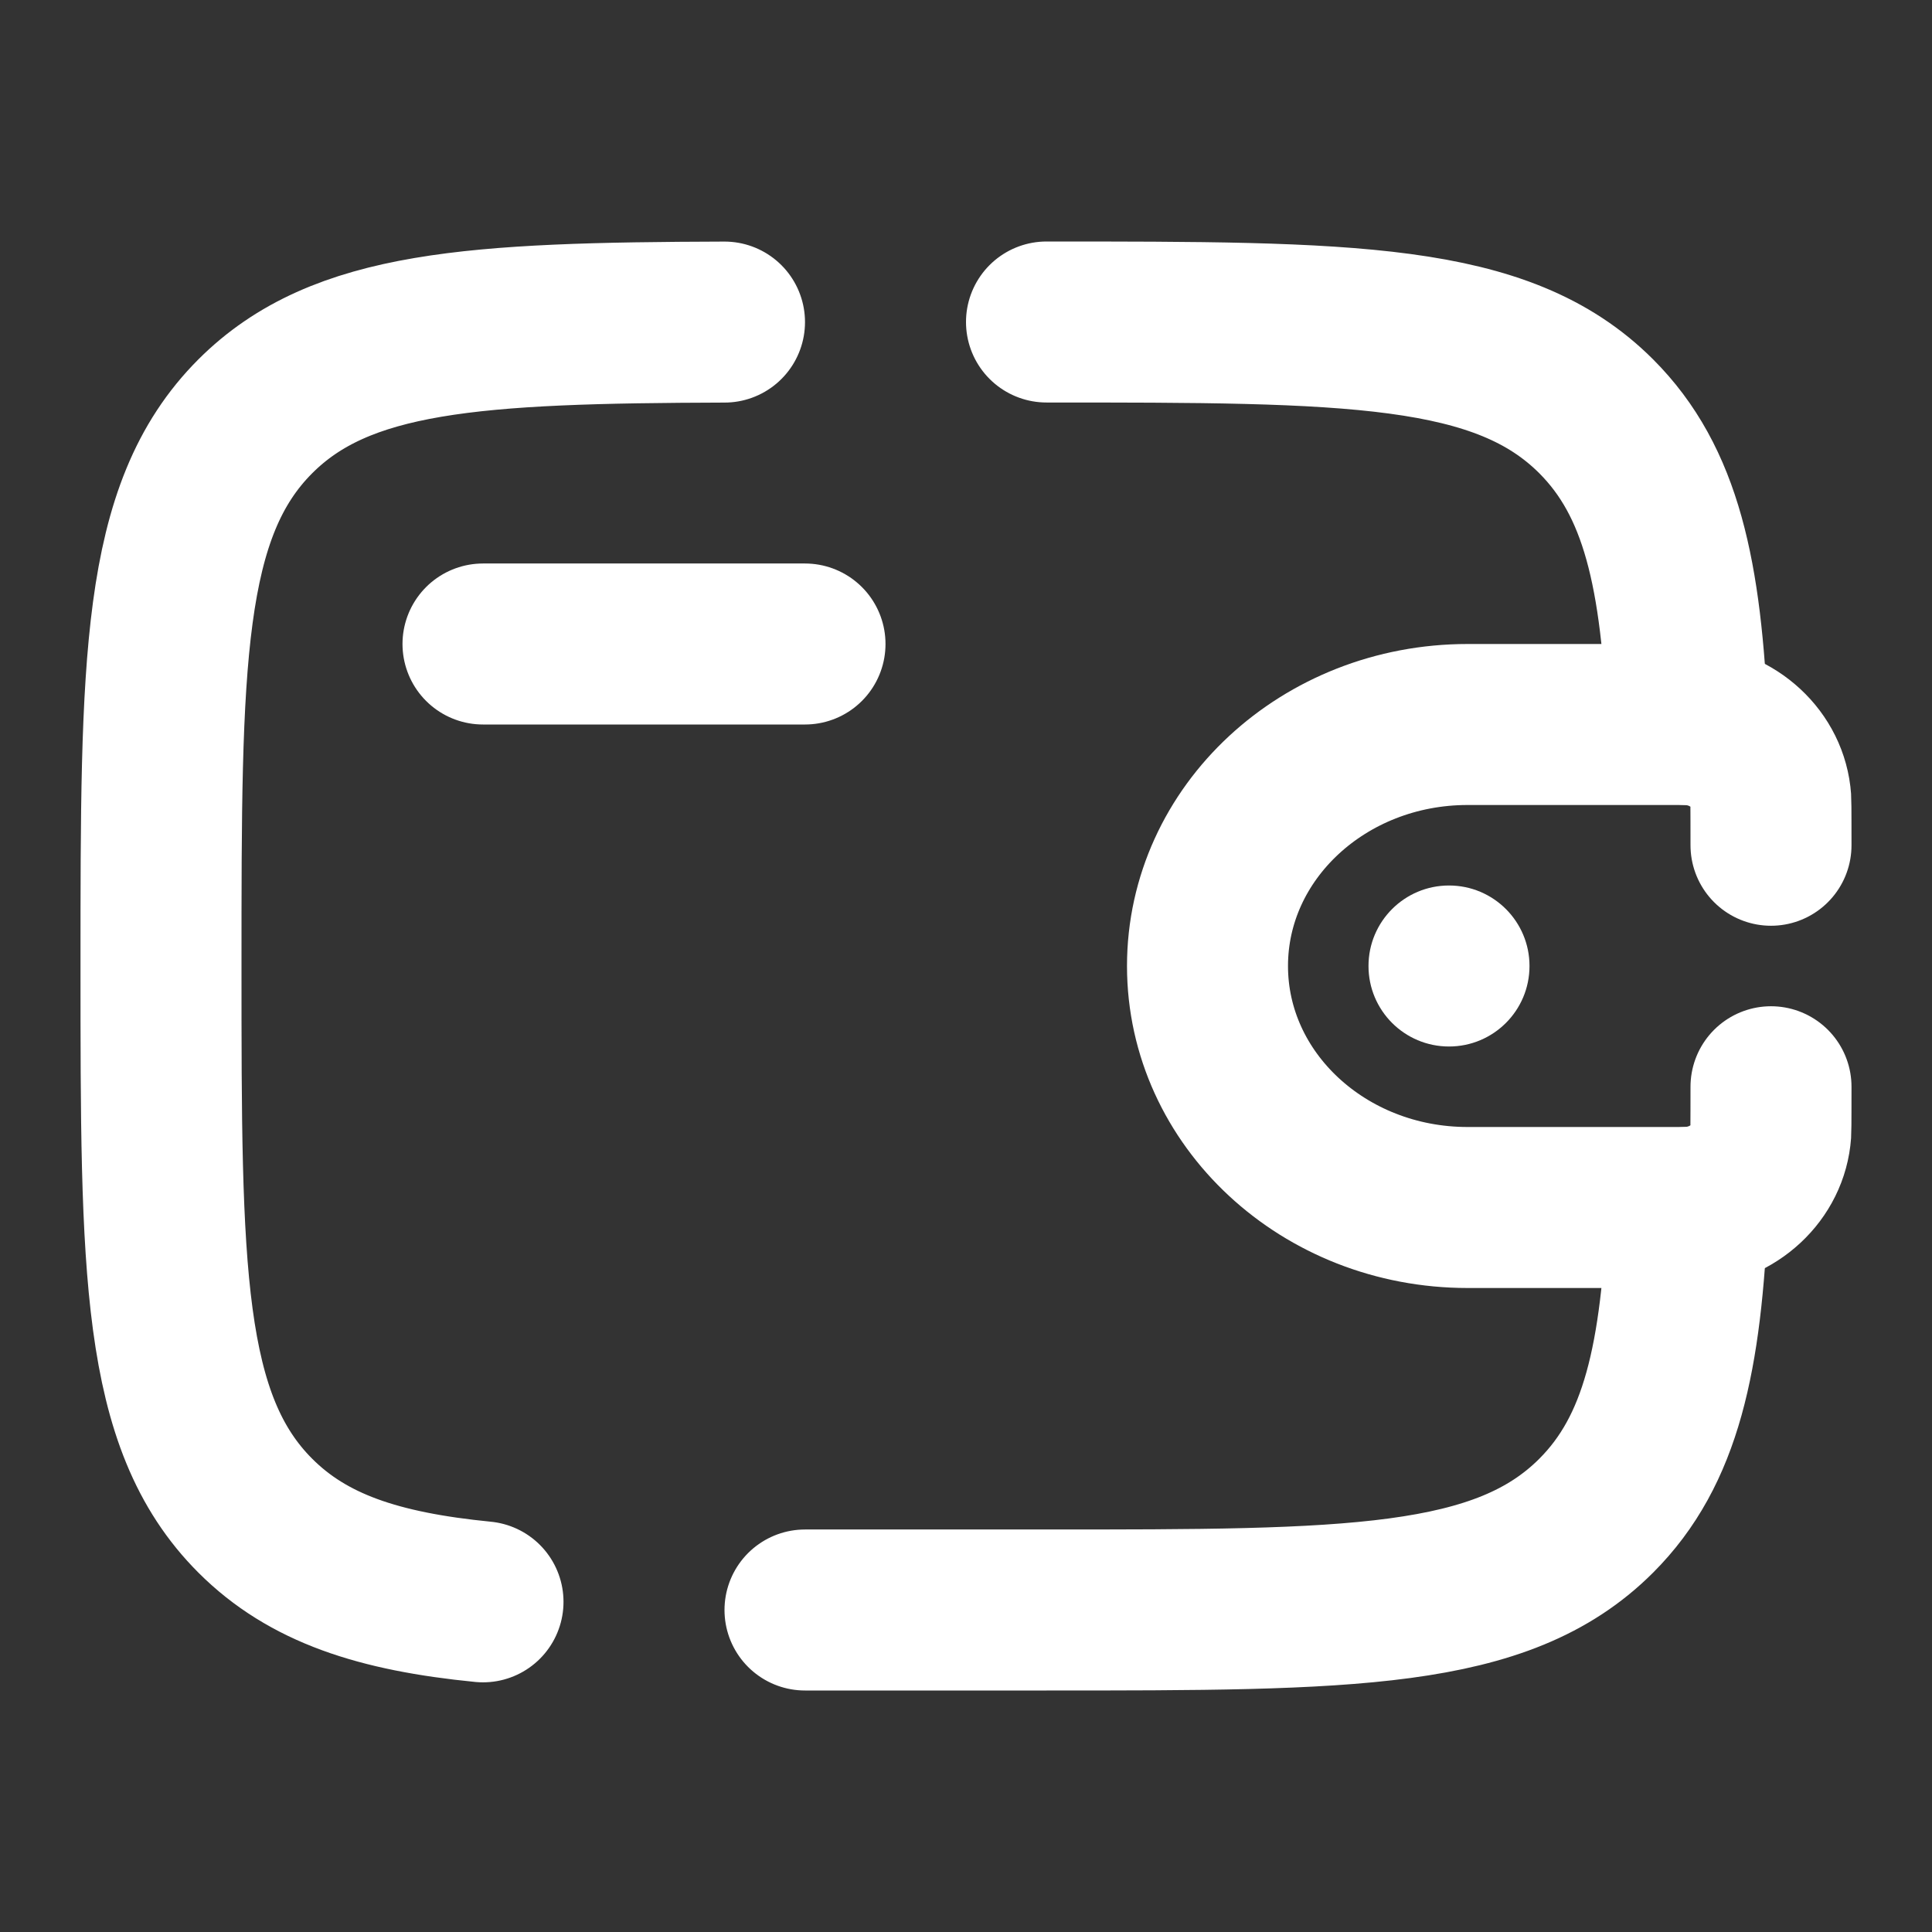
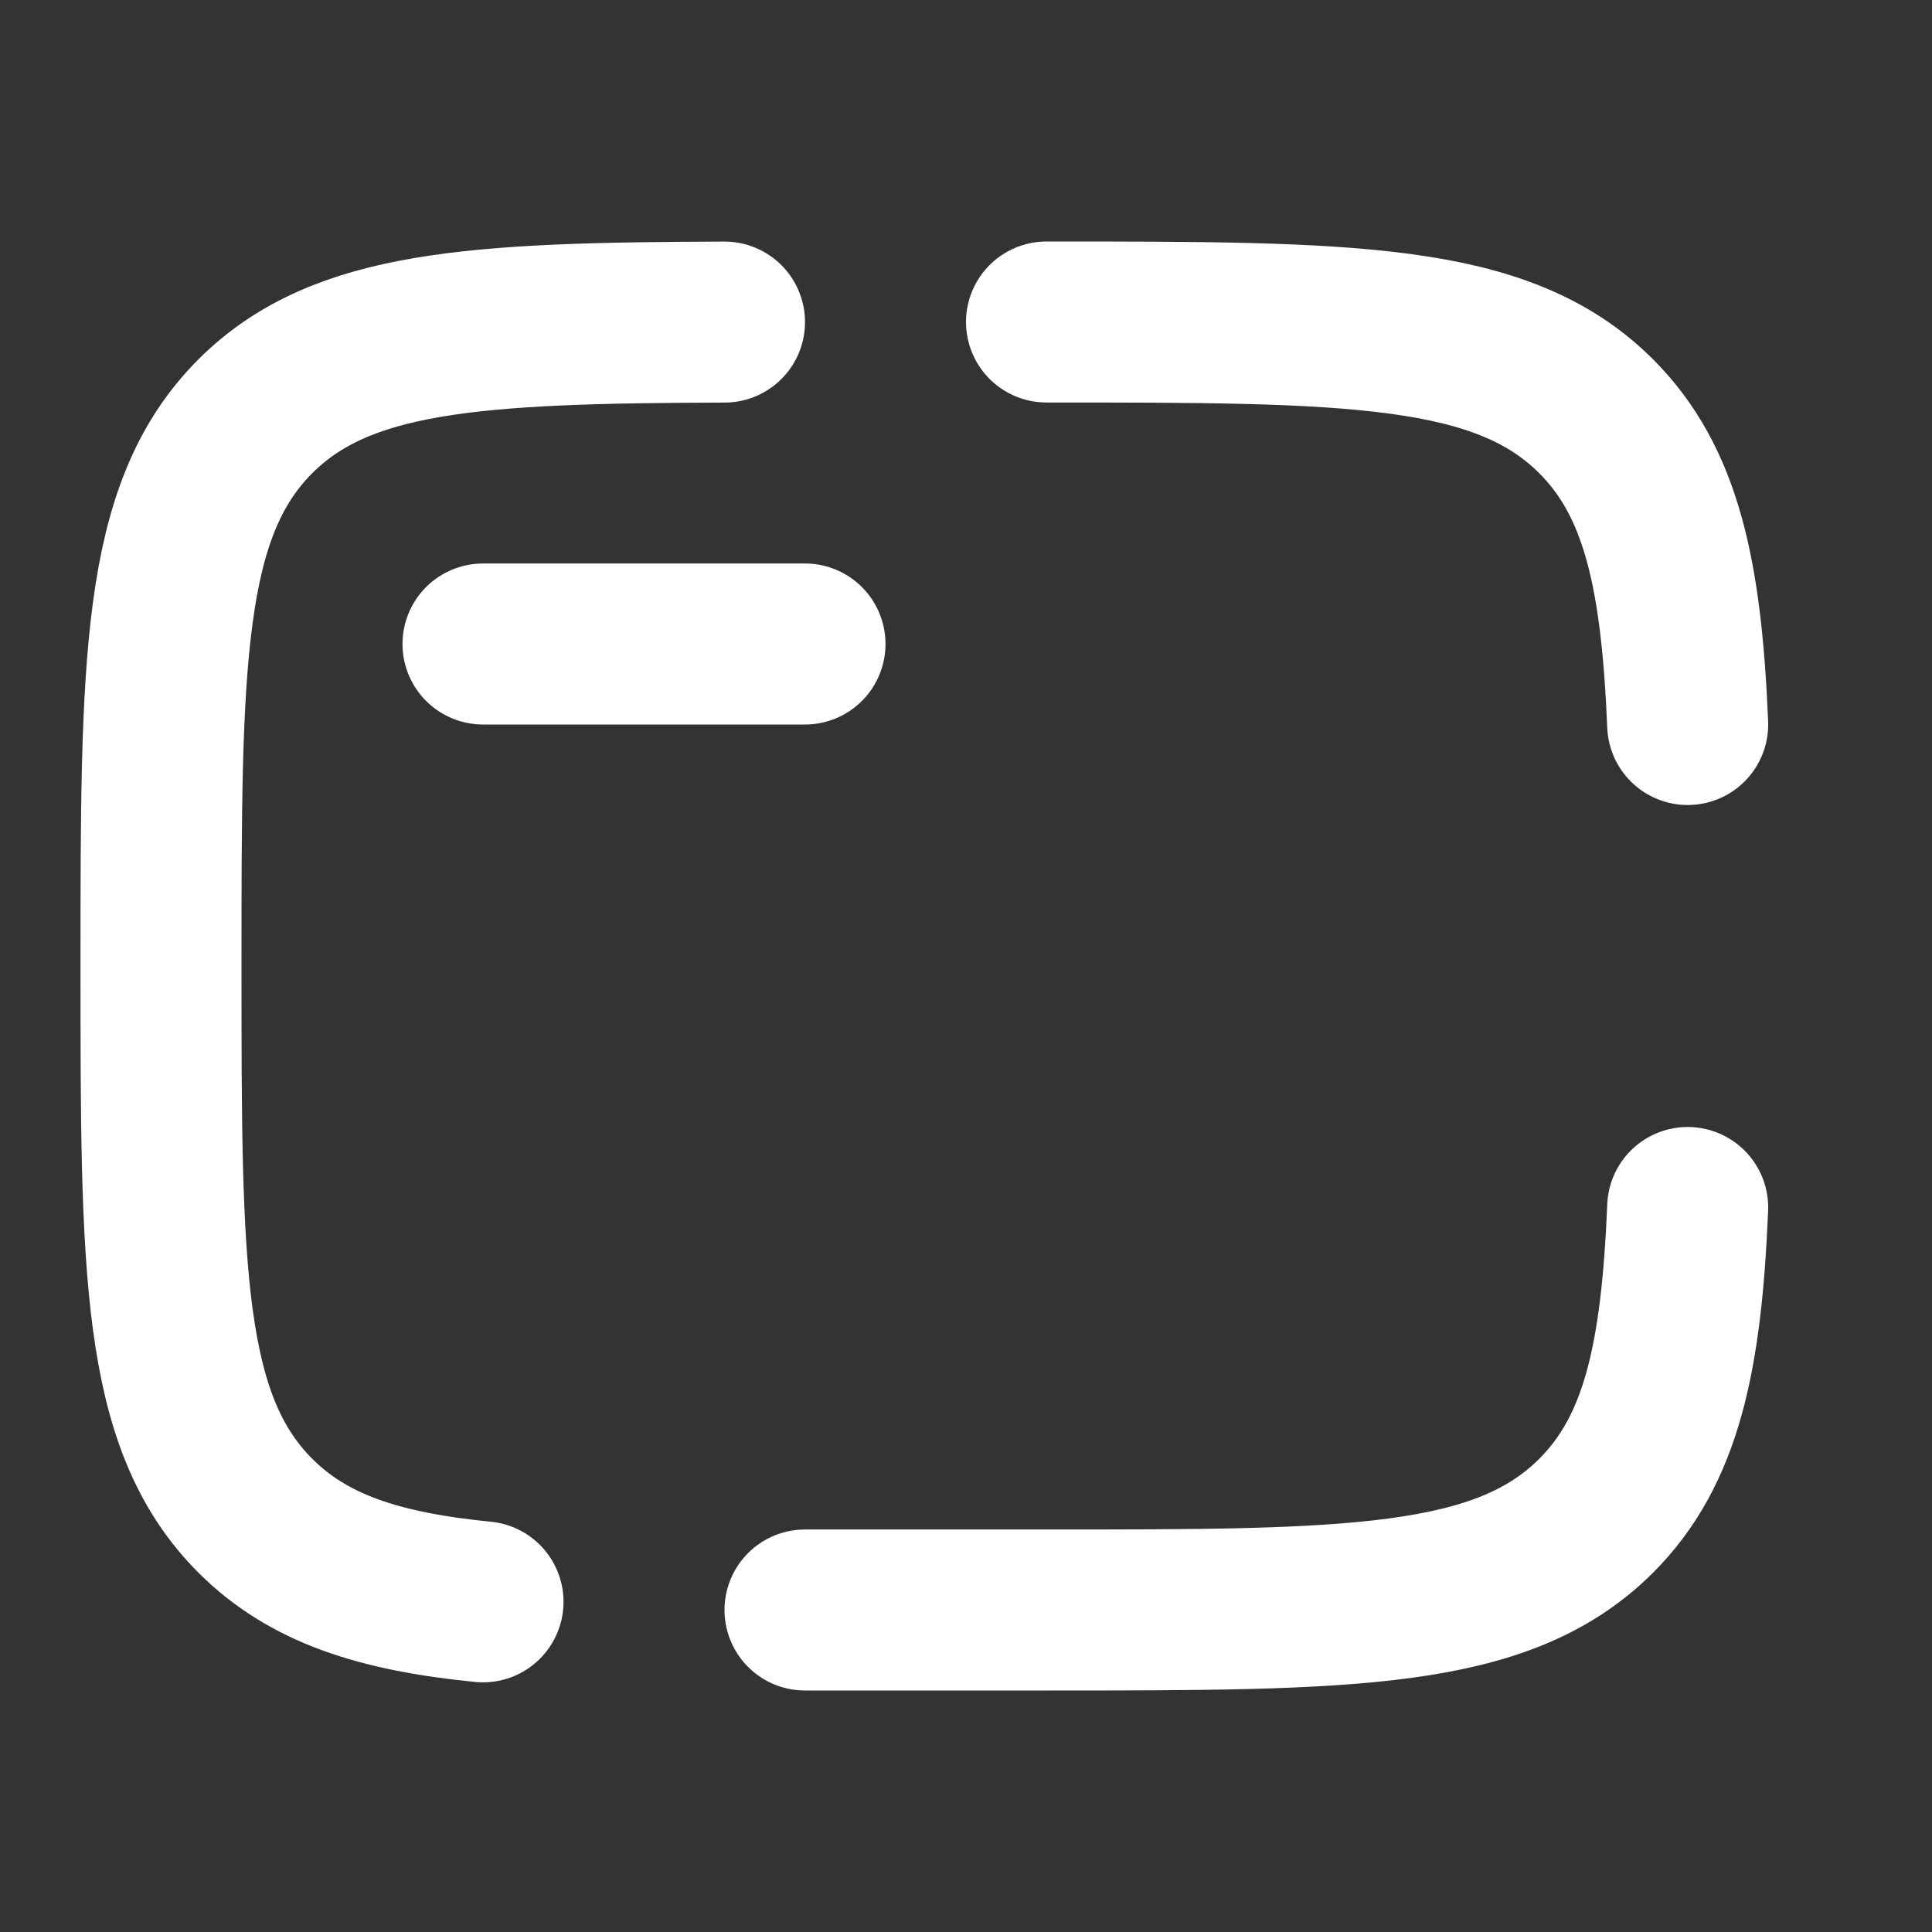
<svg xmlns="http://www.w3.org/2000/svg" width="48" height="48" viewBox="0 0 48 48" fill="none">
  <rect x="0" y="0" width="48" height="48" fill="#333333" stroke="none" />
  <path d="M12 16H20" stroke="white" stroke-width="4" stroke-linecap="round" stroke-linejoin="round" />
-   <path d="M44 21C44 20.845 44 19.934 43.995 19.869C43.925 18.868 43.066 18.07 41.987 18.004C41.917 18 41.833 18 41.667 18H36.462C32.893 18 30 20.686 30 24C30 27.314 32.893 30 36.462 30H41.667C41.833 30 41.917 30 41.987 29.996C43.066 29.93 43.925 29.132 43.995 28.131C44 28.065 44 27.155 44 27" stroke="white" stroke-width="4" stroke-linecap="round" />
-   <path d="M36 26C37.105 26 38 25.105 38 24C38 22.895 37.105 22 36 22C34.895 22 34 22.895 34 24C34 25.105 34.895 26 36 26Z" fill="white" />
  <path d="M26 8C33.542 8 37.314 8 39.657 10.343C41.273 11.96 41.775 14.255 41.93 18M20 40H26C33.542 40 37.314 40 39.657 37.657C41.273 36.041 41.775 33.745 41.93 30M18 8.002C11.771 8.02 8.469 8.217 6.343 10.343C4 12.686 4 16.457 4 24C4 31.542 4 35.314 6.343 37.657C7.649 38.963 9.4 39.541 12 39.797" stroke="white" stroke-width="4" stroke-linecap="round" />
</svg>